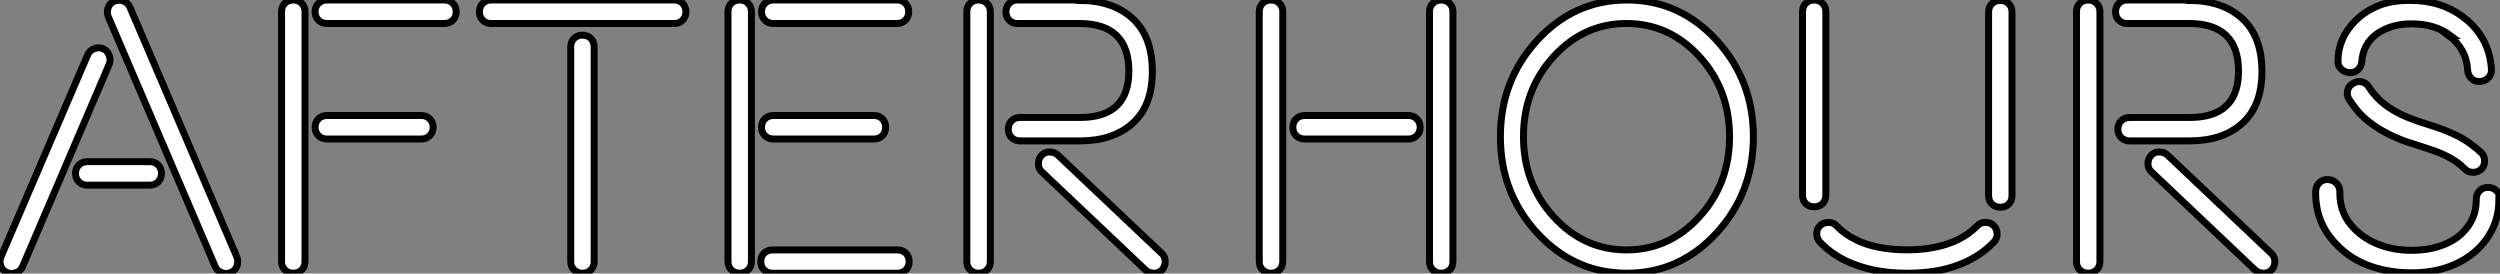
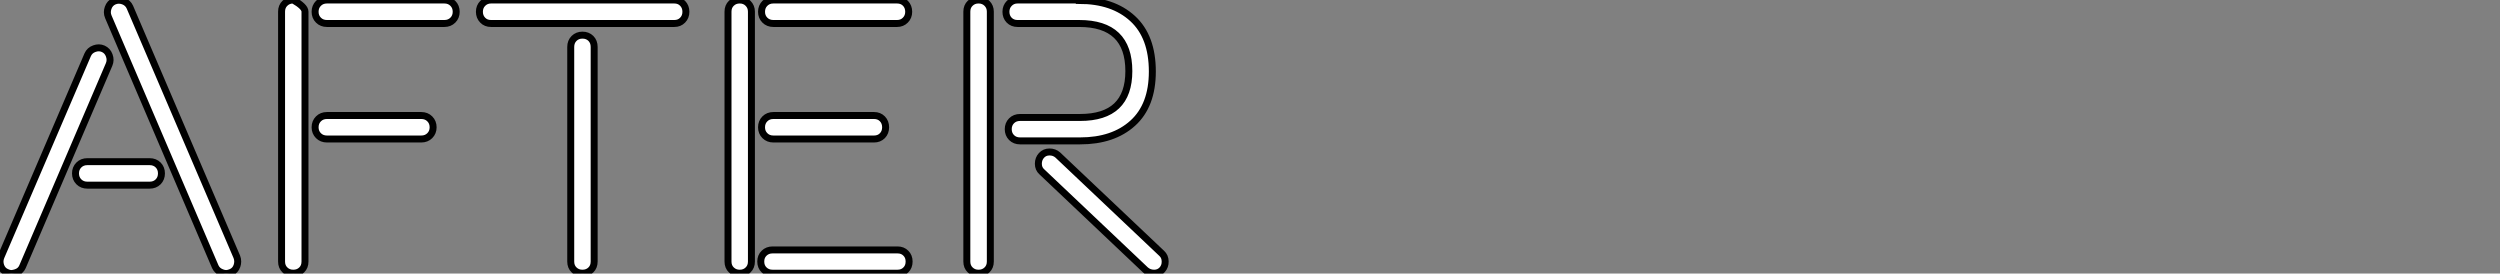
<svg xmlns="http://www.w3.org/2000/svg" viewBox="0.996 8.48 358.618 39.24">
  <rect x="0.996" y="8.48" width="358.618" height="39.24" fill="#808080" stroke="none" />
-   <path d="M1.09 0.63L1.09 0.63Q0.98 0.30 0.98 0L0.98 0Q0.98-0.33 1.12-0.68L1.12-0.68L13.56-29.67Q13.84-30.30 14.51-30.54Q15.18-30.79 15.79-30.52Q16.41-30.24 16.65-29.57Q16.90-28.90 16.63-28.27L16.63-28.27L4.21 0.74Q3.94 1.37 3.25 1.59L3.25 1.59Q2.93 1.70 2.63 1.72L2.63 1.72Q2.30 1.72 1.97 1.56L1.97 1.56Q1.34 1.31 1.09 0.63ZM12.29-11.44Q11.81-11.92 11.81-12.65Q11.81-13.37 12.29-13.85Q12.77-14.33 13.51-14.33L13.51-14.33L22.45-14.33Q23.19-14.33 23.67-13.85Q24.14-13.37 24.14-12.65Q24.14-11.92 23.67-11.44Q23.19-10.96 22.45-10.96L22.45-10.96L13.51-10.96Q12.77-10.96 12.29-11.44ZM16.49-36.39L16.49-36.39Q16.73-37.08 17.36-37.35L17.36-37.35Q17.69-37.49 18.02-37.49L18.02-37.49Q18.32-37.49 18.65-37.38L18.65-37.38Q19.33-37.13 19.61-36.50L19.61-36.50L34.95-0.68Q35.08-0.36 35.08 0L35.08 0Q35.08 0.30 34.97 0.63L34.97 0.63Q34.73 1.31 34.10 1.56L34.10 1.56Q33.77 1.70 33.44 1.72L33.44 1.72Q33.14 1.72 32.81 1.59L32.81 1.59Q32.13 1.34 31.86 0.74L31.86 0.74L16.52-35.11Q16.38-35.44 16.38-35.77L16.38-35.77Q16.38-36.07 16.49-36.39ZM41.37 0L41.37 0L41.37-35.85Q41.37-36.59 41.85-37.05Q42.33-37.52 43.05-37.52Q43.78-37.52 44.26-37.04Q44.73-36.56 44.73-35.85L44.73-35.85L44.73 0Q44.73 0.74 44.26 1.20Q43.78 1.67 43.05 1.67Q42.33 1.67 41.85 1.20Q41.37 0.74 41.37 0ZM46.66-18.06Q46.18-18.54 46.18-19.26Q46.18-19.99 46.66-20.47Q47.14-20.95 47.88-20.95L47.88-20.95L61.41-20.95Q62.15-20.95 62.63-20.47Q63.11-19.99 63.11-19.26Q63.11-18.54 62.63-18.06Q62.15-17.58 61.41-17.58L61.41-17.58L47.88-17.58Q47.14-17.58 46.66-18.06ZM46.66-34.63Q46.18-35.11 46.18-35.83Q46.18-36.56 46.66-37.04Q47.14-37.52 47.88-37.52L47.88-37.52L64.72-37.52Q65.46-37.52 65.94-37.04Q66.42-36.56 66.42-35.83Q66.42-35.11 65.94-34.63Q65.46-34.15 64.72-34.15L64.72-34.15L47.88-34.15Q47.14-34.15 46.66-34.63ZM70.22-34.63Q69.75-35.11 69.75-35.83Q69.75-36.56 70.23-37.04Q70.71-37.52 71.42-37.52L71.42-37.52L97.70-37.52Q98.44-37.52 98.90-37.04Q99.37-36.56 99.37-35.83Q99.37-35.11 98.90-34.63Q98.44-34.15 97.70-34.15L97.70-34.15L71.42-34.15Q70.68-34.15 70.22-34.63ZM82.85 0L82.85 0L82.85-30.79Q82.85-31.53 83.33-32.01Q83.81-32.48 84.53-32.48Q85.26-32.48 85.74-32.01Q86.21-31.53 86.21-30.79L86.21-30.79L86.21 0Q86.21 0.74 85.74 1.20Q85.26 1.67 84.53 1.67Q83.81 1.67 83.33 1.20Q82.85 0.74 82.85 0ZM105.41 0L105.41 0L105.41-35.85Q105.41-36.59 105.89-37.05Q106.37-37.52 107.09-37.52Q107.82-37.52 108.29-37.04Q108.77-36.56 108.77-35.85L108.77-35.85L108.77 0Q108.77 0.74 108.29 1.20Q107.82 1.67 107.09 1.67Q106.37 1.67 105.89 1.20Q105.41 0.74 105.41 0ZM110.59 1.20Q110.11 0.74 110.11 0Q110.11-0.74 110.59-1.20Q111.07-1.67 111.81-1.67L111.81-1.67L129.72-1.67Q130.46-1.67 130.92-1.20Q131.39-0.74 131.39 0Q131.39 0.74 130.92 1.20Q130.46 1.67 129.72 1.67L129.72 1.67L111.81 1.67Q111.07 1.67 110.59 1.20ZM110.70-18.06Q110.22-18.54 110.22-19.26Q110.22-19.99 110.70-20.47Q111.18-20.95 111.92-20.95L111.92-20.95L126.36-20.95Q127.09-20.95 127.56-20.47Q128.02-19.99 128.02-19.26Q128.02-18.54 127.56-18.06Q127.09-17.58 126.36-17.58L126.36-17.58L111.92-17.58Q111.18-17.58 110.70-18.06ZM110.70-34.63Q110.22-35.11 110.22-35.83Q110.22-36.56 110.70-37.04Q111.18-37.52 111.92-37.52L111.92-37.52L129.66-37.52Q130.40-37.52 130.87-37.04Q131.33-36.56 131.33-35.83Q131.33-35.11 130.85-34.63Q130.38-34.15 129.66-34.15L129.66-34.15L111.92-34.15Q111.18-34.15 110.70-34.63ZM139.67 0L139.67 0L139.67-35.85Q139.67-36.59 140.15-37.05Q140.63-37.52 141.35-37.52Q142.08-37.52 142.56-37.04Q143.04-36.56 143.04-35.85L143.04-35.85L143.04 0Q143.04 0.74 142.56 1.20Q142.08 1.67 141.35 1.67Q140.63 1.67 140.15 1.20Q139.67 0.74 139.67 0ZM145.74-34.63Q145.28-35.11 145.28-35.83Q145.28-36.56 145.76-37.04Q146.23-37.52 146.95-37.52L146.95-37.52L155.80-37.52L155.80-37.46Q160.62-37.46 163.45-34.86Q166.28-32.27 166.28-27.26L166.28-27.26Q166.28-22.39 163.47-19.85Q160.67-17.31 155.91-17.31L155.91-17.31L147.30-17.31Q146.56-17.31 146.08-17.79Q145.61-18.27 145.61-18.99Q145.61-19.71 146.08-20.19Q146.56-20.67 147.30-20.67L147.30-20.67L155.91-20.67Q162.91-20.67 162.91-27.32L162.91-27.32Q162.91-34.15 155.80-34.15L155.80-34.15L146.95-34.15Q146.21-34.15 145.74-34.63ZM150.42-12.88Q149.93-13.32 149.93-14.03Q149.93-14.74 150.38-15.23Q150.83-15.72 151.53-15.72Q152.22-15.72 152.71-15.29L152.71-15.29L167.62-1.18Q168.11-0.74 168.12-0.03Q168.14 0.68 167.69 1.18Q167.23 1.67 166.54 1.67Q165.84 1.67 165.32 1.23L165.32 1.23L150.42-12.88Z" fill="white" stroke="black" transform="translate(0 0) scale(1 1) translate(0.016 46)" />
-   <path d="M4.70 0L4.70 0L4.70-35.85Q4.70-36.59 5.18-37.05Q5.66-37.52 6.38-37.52Q7.11-37.52 7.59-37.04Q8.07-36.56 8.07-35.85L8.07-35.85L8.07 0Q8.07 0.74 7.59 1.20Q7.11 1.67 6.38 1.67Q5.66 1.67 5.18 1.20Q4.70 0.74 4.70 0ZM9.99-18.06Q9.52-18.54 9.52-19.26Q9.52-19.99 9.99-20.47Q10.47-20.95 11.21-20.95L11.21-20.95L26.09-20.95Q26.82-20.95 27.30-20.47Q27.78-19.99 27.78-19.26Q27.78-18.54 27.30-18.06Q26.82-17.58 26.09-17.58L26.09-17.58L11.21-17.58Q10.47-17.58 9.99-18.06ZM29.12 0L29.12 0L29.12-35.85Q29.12-36.59 29.60-37.05Q30.08-37.52 30.80-37.52Q31.53-37.52 32.01-37.04Q32.48-36.56 32.48-35.85L32.48-35.85L32.48 0Q32.48 0.74 32.01 1.20Q31.53 1.67 30.80 1.67Q30.08 1.67 29.60 1.20Q29.12 0.74 29.12 0ZM44.58-4.09Q39.29-9.84 39.29-17.91Q39.29-25.98 44.58-31.75Q49.88-37.52 57.44-37.52Q65.00-37.52 70.29-31.75Q75.58-25.98 75.58-17.91Q75.58-9.84 70.29-4.09Q65.00 1.67 57.44 1.67Q49.88 1.67 44.58-4.09ZM46.94-29.42Q42.60-24.69 42.60-17.92Q42.60-11.16 46.94-6.41Q51.27-1.67 57.38-1.67Q63.49-1.67 67.83-6.41Q72.16-11.16 72.16-17.92Q72.16-24.69 67.83-29.42Q63.49-34.15 57.38-34.15Q51.27-34.15 46.94-29.42ZM82.63-9.52L82.63-9.52L82.63-35.85Q82.63-36.59 83.10-37.05Q83.56-37.52 84.30-37.52Q85.04-37.52 85.50-37.04Q85.97-36.56 85.97-35.85L85.97-35.85L85.97-9.52Q85.97-8.78 85.50-8.31Q85.04-7.85 84.30-7.85Q83.56-7.85 83.10-8.31Q82.63-8.78 82.63-9.52ZM85.20-5.20L85.20-5.20Q85.70-5.63 86.39-5.62Q87.09-5.61 87.55-5.09L87.55-5.09Q88.68-3.91 90.29-3.14L90.29-3.14L90.34-3.09Q93.24-1.70 97.56-1.68Q101.88-1.67 104.92-3.14L104.92-3.14Q106.53-3.94 107.65-5.09L107.65-5.09Q108.09-5.58 108.80-5.62Q109.51-5.66 110.00-5.21Q110.50-4.76 110.54-4.06Q110.58-3.36 110.11-2.84L110.11-2.84Q108.55-1.18 106.37-0.11L106.37-0.11Q102.79 1.70 97.56 1.67L97.56 1.67Q92.59 1.67 88.84-0.11L88.84-0.11Q86.65-1.18 85.09-2.84L85.09-2.84Q84.68-3.31 84.66-3.96L84.66-3.96Q84.66-4.73 85.20-5.20ZM109.32-9.46L109.32-9.46L109.32-35.79Q109.32-36.53 109.80-37.00Q110.28-37.46 111.02-37.46Q111.75-37.46 112.22-36.98Q112.68-36.50 112.68-35.79L112.68-35.79L112.68-9.46Q112.68-8.72 112.22-8.26Q111.75-7.79 111.02-7.79Q110.28-7.79 109.80-8.26Q109.32-8.72 109.32-9.46ZM121.93 0L121.93 0L121.93-35.85Q121.93-36.59 122.40-37.05Q122.88-37.52 123.61-37.52Q124.33-37.52 124.81-37.04Q125.29-36.56 125.29-35.85L125.29-35.85L125.29 0Q125.29 0.74 124.81 1.20Q124.33 1.67 123.61 1.67Q122.88 1.67 122.40 1.20Q121.93 0.74 121.93 0ZM128.00-34.63Q127.53-35.11 127.53-35.83Q127.53-36.56 128.01-37.04Q128.49-37.52 129.20-37.52L129.20-37.52L138.06-37.52L138.06-37.46Q142.87-37.46 145.70-34.86Q148.53-32.27 148.53-27.26L148.53-27.26Q148.53-22.39 145.73-19.85Q142.93-17.31 138.17-17.31L138.17-17.31L129.55-17.31Q128.82-17.31 128.34-17.79Q127.86-18.27 127.86-18.99Q127.86-19.71 128.34-20.19Q128.82-20.67 129.55-20.67L129.55-20.67L138.17-20.67Q145.17-20.67 145.17-27.32L145.17-27.32Q145.17-34.15 138.06-34.15L138.06-34.15L129.20-34.15Q128.46-34.15 128.00-34.63ZM132.67-12.88Q132.18-13.32 132.18-14.03Q132.18-14.74 132.63-15.23Q133.08-15.72 133.78-15.72Q134.48-15.72 134.97-15.29L134.97-15.29L149.87-1.18Q150.36-0.74 150.38-0.03Q150.39 0.68 149.94 1.18Q149.49 1.67 148.79 1.67Q148.09 1.67 147.57 1.23L147.57 1.23L132.67-12.88ZM156.24-9.79L156.24-9.79L156.24-10.14Q156.30-10.88 156.80-11.35Q157.31-11.81 158.05-11.76Q158.79-11.70 159.25-11.20Q159.71-10.69 159.71-9.98L159.71-9.98L159.71-9.73Q159.71-6.75 161.85-4.65L161.85-4.65Q163.35-3.14 165.54-2.35L165.54-2.35Q167.56-1.61 170.02-1.61L170.02-1.61L170.08-1.61Q172.21-1.61 173.96-2.19L173.96-2.19Q175.93-2.82 177.19-4.02L177.19-4.02Q179.27-5.99 179.27-8.80L179.27-8.80L179.27-8.91Q179.27-9.65 179.74-10.14Q180.22-10.64 180.95-10.64Q181.67-10.64 182.18-10.16Q182.68-9.68 182.68-8.97L182.68-8.97L182.68-8.80L182.52-8.86Q182.52-4.65 179.38-1.67L179.38-1.67Q177.52 0.05 174.89 0.90L174.89 0.90Q172.54 1.64 169.97 1.61L169.97 1.61L169.91 1.61Q166.93 1.61 164.31 0.74L164.31 0.74Q161.33-0.27 159.33-2.35L159.33-2.35Q156.24-5.41 156.24-9.79ZM161.85-34.45L161.85-34.45Q163.35-36.01 165.65-36.86L165.65-36.86Q167.51-37.49 169.75-37.46L169.75-37.46L169.86-37.46Q174.23-37.46 177.35-35.11L177.35-35.11Q181.15-32.27 181.45-27.62L181.45-27.62Q181.45-27.54 181.45-27.45L181.45-27.45Q181.45-26.82 181.04-26.39L181.04-26.39Q180.58-25.89 179.84-25.83Q179.10-25.76 178.60-26.24Q178.09-26.71 178.04-27.45L178.04-27.45Q177.87-30.54 175.30-32.43L175.30-32.43L175.57-32.43Q173.33-34.10 170.02-34.10L170.02-34.10L169.91-34.10Q168.30-34.10 166.88-33.61L166.88-33.61Q165.32-33.06 164.36-32.10L164.36-32.10Q163.02-30.76 162.86-28.74L162.86-28.74Q162.80-28 162.30-27.52Q161.79-27.04 161.07-27.10Q160.34-27.15 159.85-27.67L159.85-27.67Q159.41-28.11 159.44-28.74L159.44-28.74Q159.44-31.99 161.85-34.45ZM160.81-24.50L160.81-24.50Q160.95-25.16 161.57-25.54L161.57-25.54Q162.04-25.84 162.50-25.81L162.50-25.81Q162.67-25.81 162.83-25.79L162.83-25.79Q163.49-25.65 163.87-25.02L163.87-25.02Q164.42-24.17 165.05-23.57L165.05-23.57L165.05-23.52Q167.02-21.49 170.41-20.32L170.41-20.32Q170.95-20.10 172.28-19.69Q173.61-19.28 174.45-18.96Q175.30-18.65 176.45-18.09Q177.60-17.53 178.42-16.90L178.42-16.90Q179.38-16.21 180.06-15.56L180.06-15.56Q180.47-15.09 180.47-14.44L180.47-14.44Q180.47-13.67 179.95-13.21L179.95-13.21Q179.48-12.80 178.83-12.80L178.83-12.80Q178.80-12.80 178.75-12.80L178.75-12.80Q178.04-12.82 177.60-13.32L177.60-13.32Q177.05-13.86 176.48-14.27L176.48-14.27Q175.57-14.90 174.51-15.38Q173.44-15.86 171.65-16.42Q169.86-16.98 169.23-17.20L169.23-17.20Q165.02-18.70 162.59-21.22L162.59-21.22Q161.74-22.18 161.05-23.24L161.05-23.24Q160.75-23.71 160.78-24.17L160.78-24.17Q160.78-24.34 160.81-24.50Z" fill="white" stroke="black" transform="translate(177.637 0) scale(1 1) translate(-0.703 46)" />
+   <path d="M1.09 0.63L1.09 0.63Q0.98 0.30 0.98 0L0.98 0Q0.98-0.33 1.12-0.68L1.12-0.68L13.56-29.67Q13.84-30.30 14.51-30.54Q15.18-30.79 15.79-30.52Q16.41-30.24 16.65-29.57Q16.90-28.90 16.63-28.27L16.63-28.27L4.21 0.74Q3.94 1.37 3.25 1.59L3.25 1.59Q2.93 1.70 2.63 1.72L2.63 1.72Q2.30 1.72 1.97 1.56L1.97 1.56Q1.34 1.31 1.09 0.63ZM12.29-11.44Q11.81-11.92 11.81-12.65Q11.81-13.37 12.29-13.85Q12.77-14.33 13.51-14.33L13.51-14.33L22.45-14.33Q23.19-14.33 23.67-13.85Q24.14-13.37 24.14-12.65Q24.14-11.92 23.67-11.44Q23.19-10.96 22.45-10.96L22.45-10.96L13.51-10.96Q12.77-10.96 12.29-11.44ZM16.49-36.39L16.49-36.39Q16.73-37.08 17.36-37.35L17.36-37.35Q17.69-37.49 18.02-37.49L18.02-37.49Q18.32-37.49 18.65-37.38L18.65-37.38Q19.33-37.13 19.61-36.50L19.61-36.50L34.95-0.68Q35.08-0.36 35.08 0L35.08 0Q35.08 0.30 34.97 0.63L34.97 0.63Q34.73 1.31 34.10 1.56L34.10 1.56Q33.77 1.70 33.44 1.72L33.44 1.72Q33.14 1.72 32.81 1.59L32.81 1.59Q32.13 1.34 31.86 0.74L31.86 0.74L16.52-35.11Q16.38-35.44 16.38-35.77L16.38-35.77Q16.38-36.07 16.49-36.39ZM41.37 0L41.37 0L41.37-35.85Q41.37-36.59 41.85-37.05Q42.33-37.52 43.05-37.52Q44.73-36.56 44.73-35.85L44.73-35.85L44.73 0Q44.73 0.74 44.26 1.20Q43.78 1.67 43.05 1.67Q42.33 1.67 41.85 1.20Q41.37 0.74 41.37 0ZM46.66-18.06Q46.18-18.54 46.18-19.26Q46.18-19.99 46.66-20.47Q47.14-20.95 47.88-20.95L47.88-20.95L61.41-20.95Q62.15-20.95 62.63-20.47Q63.11-19.99 63.11-19.26Q63.11-18.54 62.63-18.06Q62.15-17.58 61.41-17.58L61.41-17.58L47.88-17.58Q47.14-17.58 46.66-18.06ZM46.66-34.63Q46.18-35.11 46.18-35.83Q46.18-36.56 46.66-37.04Q47.14-37.52 47.88-37.52L47.88-37.52L64.72-37.52Q65.46-37.52 65.94-37.04Q66.42-36.56 66.42-35.83Q66.42-35.11 65.94-34.63Q65.46-34.15 64.72-34.15L64.72-34.15L47.88-34.15Q47.14-34.15 46.66-34.63ZM70.22-34.63Q69.75-35.11 69.75-35.83Q69.75-36.56 70.23-37.04Q70.71-37.52 71.42-37.52L71.42-37.52L97.70-37.52Q98.44-37.52 98.90-37.04Q99.37-36.56 99.37-35.83Q99.37-35.11 98.90-34.63Q98.44-34.15 97.70-34.15L97.70-34.15L71.42-34.15Q70.68-34.15 70.22-34.63ZM82.85 0L82.85 0L82.85-30.79Q82.85-31.53 83.33-32.01Q83.81-32.48 84.53-32.48Q85.26-32.48 85.74-32.01Q86.21-31.53 86.21-30.79L86.21-30.79L86.21 0Q86.21 0.74 85.74 1.20Q85.26 1.67 84.53 1.67Q83.81 1.67 83.33 1.20Q82.85 0.74 82.85 0ZM105.41 0L105.41 0L105.41-35.85Q105.41-36.59 105.89-37.05Q106.37-37.52 107.09-37.52Q107.82-37.52 108.29-37.04Q108.77-36.56 108.77-35.85L108.77-35.85L108.77 0Q108.77 0.74 108.29 1.20Q107.82 1.67 107.09 1.67Q106.37 1.67 105.89 1.20Q105.41 0.74 105.41 0ZM110.59 1.20Q110.11 0.74 110.11 0Q110.11-0.74 110.59-1.20Q111.07-1.67 111.81-1.67L111.81-1.67L129.72-1.67Q130.46-1.67 130.92-1.20Q131.39-0.74 131.39 0Q131.39 0.74 130.92 1.20Q130.46 1.67 129.72 1.67L129.72 1.67L111.81 1.67Q111.07 1.67 110.59 1.20ZM110.70-18.06Q110.22-18.54 110.22-19.26Q110.22-19.99 110.70-20.47Q111.18-20.95 111.92-20.95L111.92-20.95L126.36-20.95Q127.09-20.95 127.56-20.47Q128.02-19.99 128.02-19.26Q128.02-18.54 127.56-18.06Q127.09-17.58 126.36-17.58L126.36-17.58L111.92-17.58Q111.18-17.58 110.70-18.06ZM110.70-34.63Q110.22-35.11 110.22-35.83Q110.22-36.56 110.70-37.04Q111.18-37.52 111.92-37.52L111.92-37.52L129.66-37.52Q130.40-37.52 130.87-37.04Q131.33-36.56 131.33-35.83Q131.33-35.11 130.85-34.63Q130.38-34.15 129.66-34.15L129.66-34.15L111.92-34.15Q111.18-34.15 110.70-34.63ZM139.67 0L139.67 0L139.67-35.85Q139.67-36.59 140.15-37.05Q140.63-37.52 141.35-37.52Q142.08-37.52 142.56-37.04Q143.04-36.56 143.04-35.85L143.04-35.85L143.04 0Q143.04 0.74 142.56 1.20Q142.08 1.67 141.35 1.67Q140.63 1.67 140.15 1.20Q139.67 0.74 139.67 0ZM145.74-34.63Q145.28-35.11 145.28-35.83Q145.28-36.56 145.76-37.04Q146.23-37.52 146.95-37.52L146.95-37.52L155.80-37.52L155.80-37.46Q160.62-37.46 163.45-34.86Q166.28-32.27 166.28-27.26L166.28-27.26Q166.28-22.39 163.47-19.85Q160.67-17.31 155.91-17.31L155.91-17.31L147.30-17.31Q146.56-17.31 146.08-17.79Q145.61-18.27 145.61-18.99Q145.61-19.71 146.08-20.19Q146.56-20.67 147.30-20.67L147.30-20.67L155.91-20.67Q162.91-20.67 162.91-27.32L162.91-27.32Q162.91-34.15 155.80-34.15L155.80-34.15L146.95-34.15Q146.21-34.15 145.74-34.63ZM150.42-12.88Q149.93-13.32 149.93-14.03Q149.93-14.74 150.38-15.23Q150.83-15.72 151.53-15.72Q152.22-15.72 152.71-15.29L152.71-15.29L167.62-1.18Q168.11-0.74 168.12-0.03Q168.14 0.68 167.69 1.18Q167.23 1.67 166.54 1.67Q165.84 1.67 165.32 1.23L165.32 1.23L150.42-12.88Z" fill="white" stroke="black" transform="translate(0 0) scale(1 1) translate(0.016 46)" />
</svg>